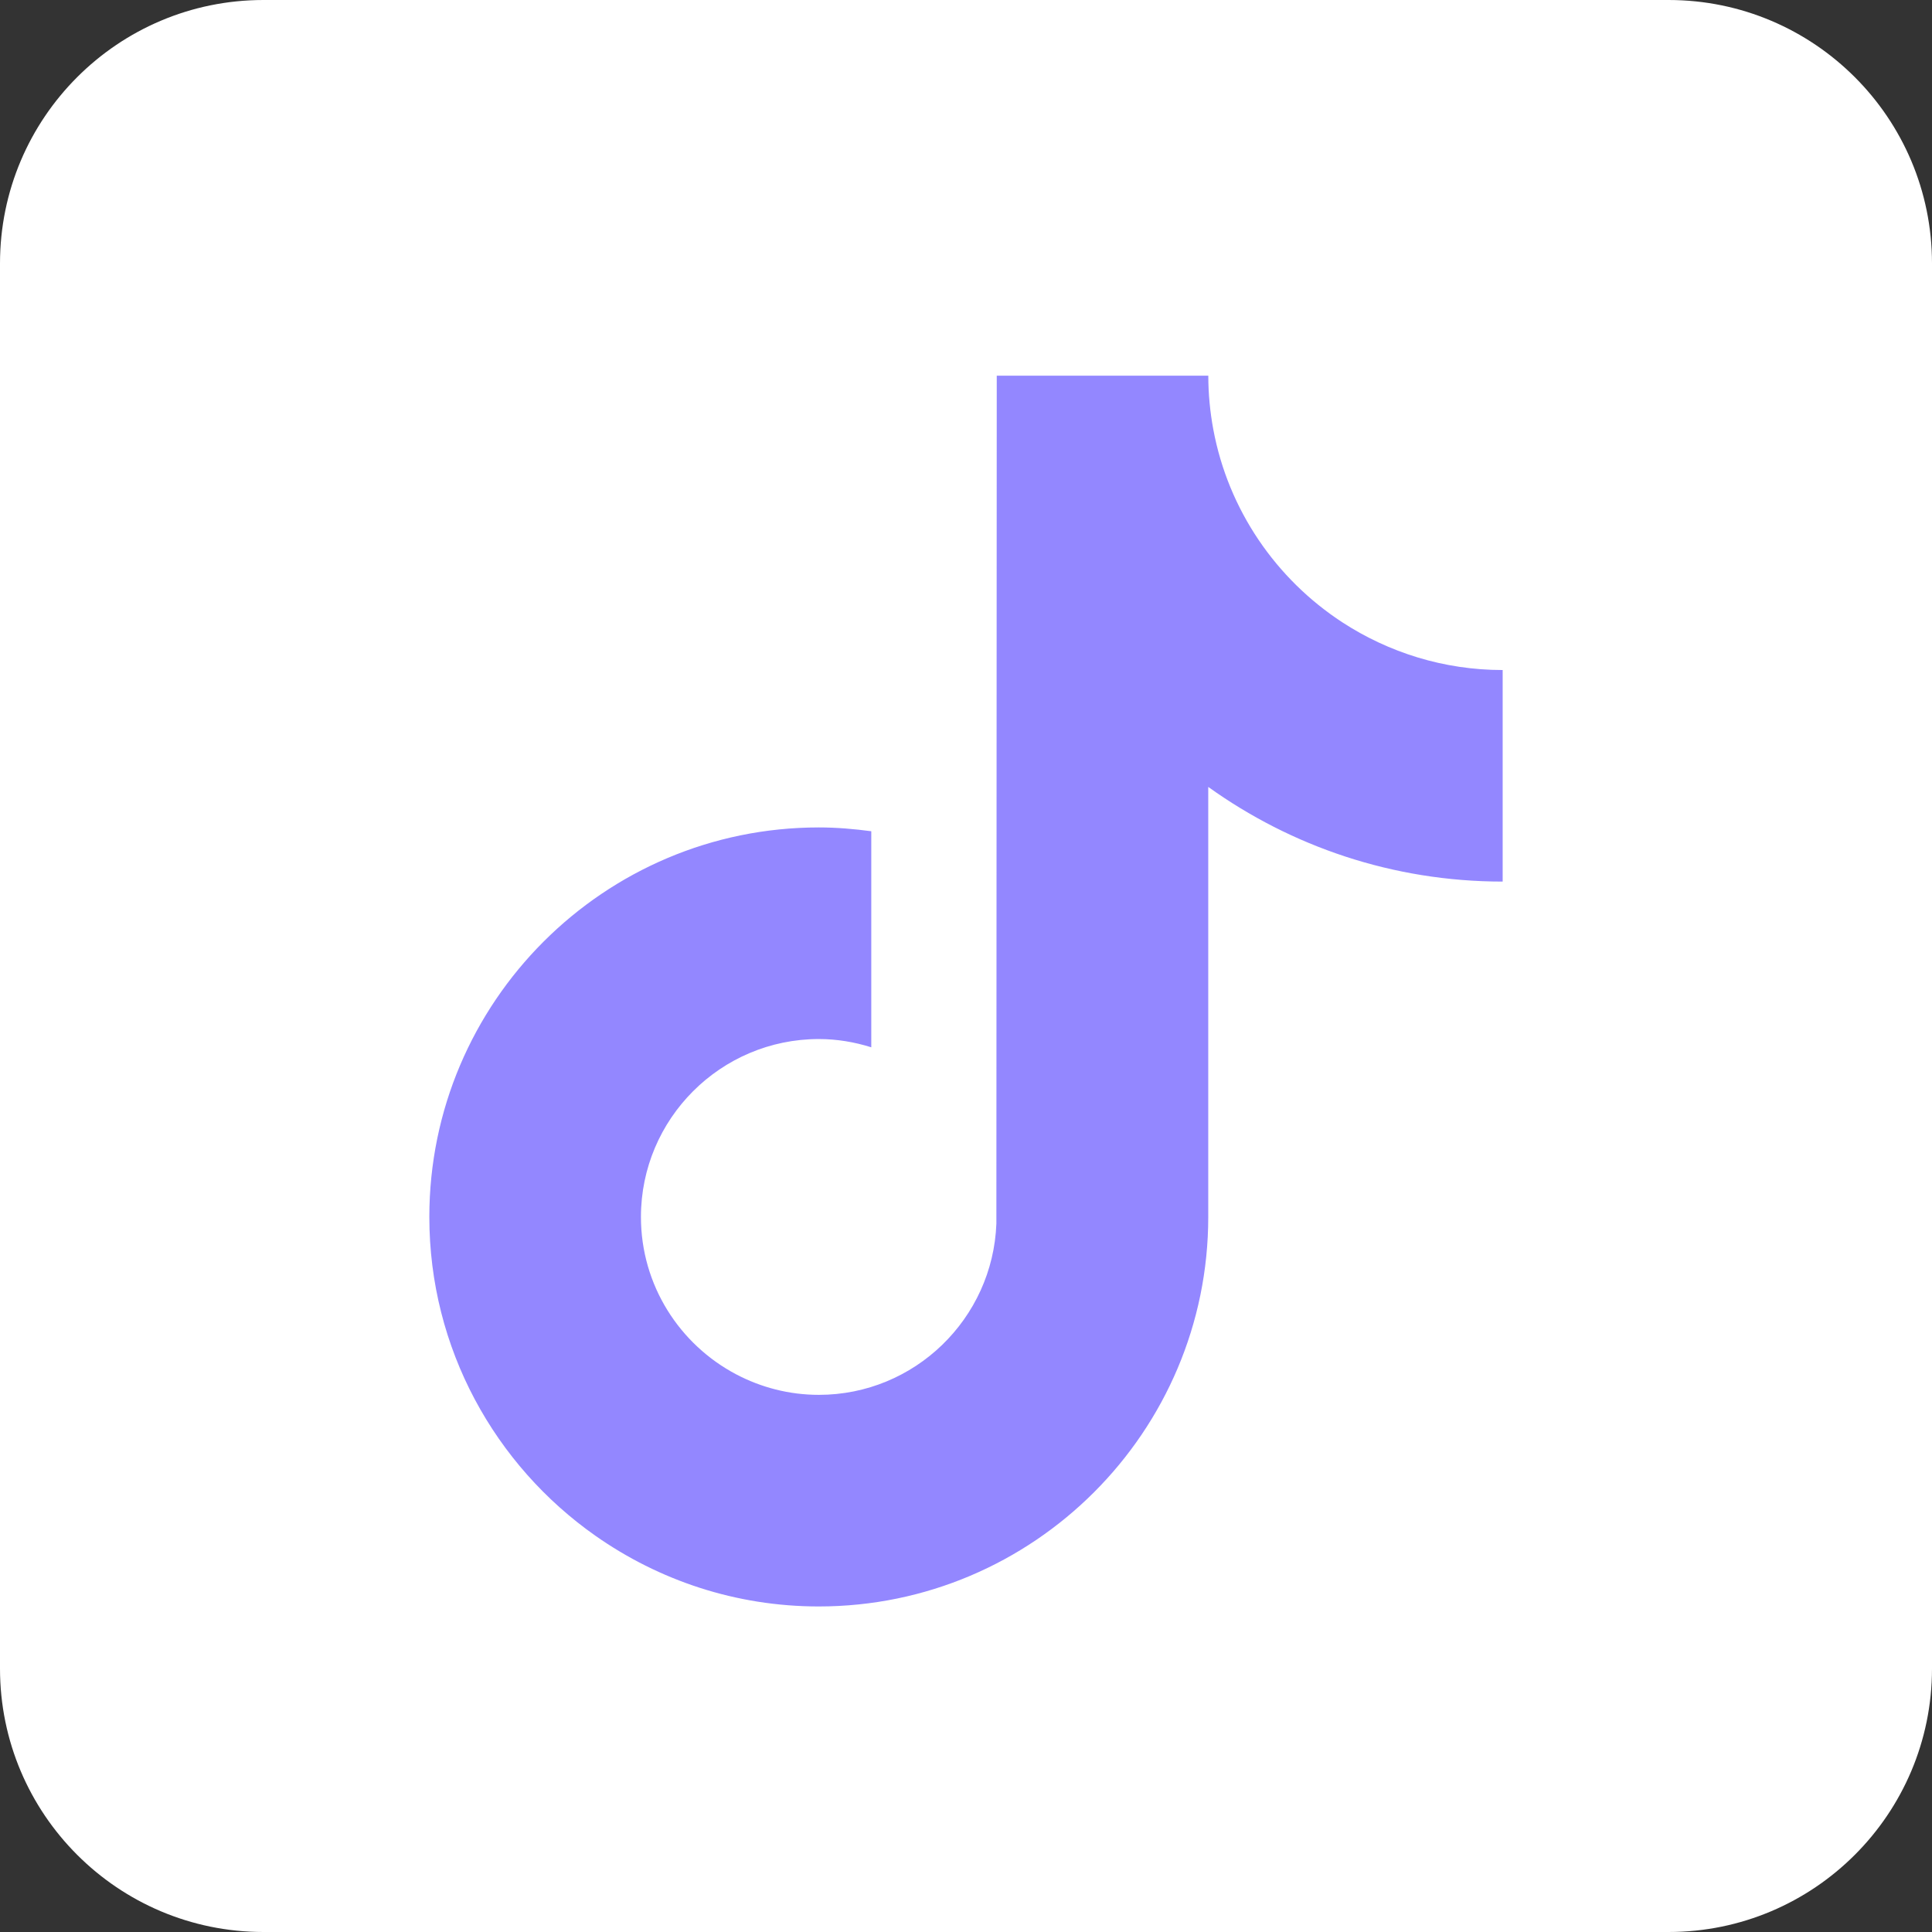
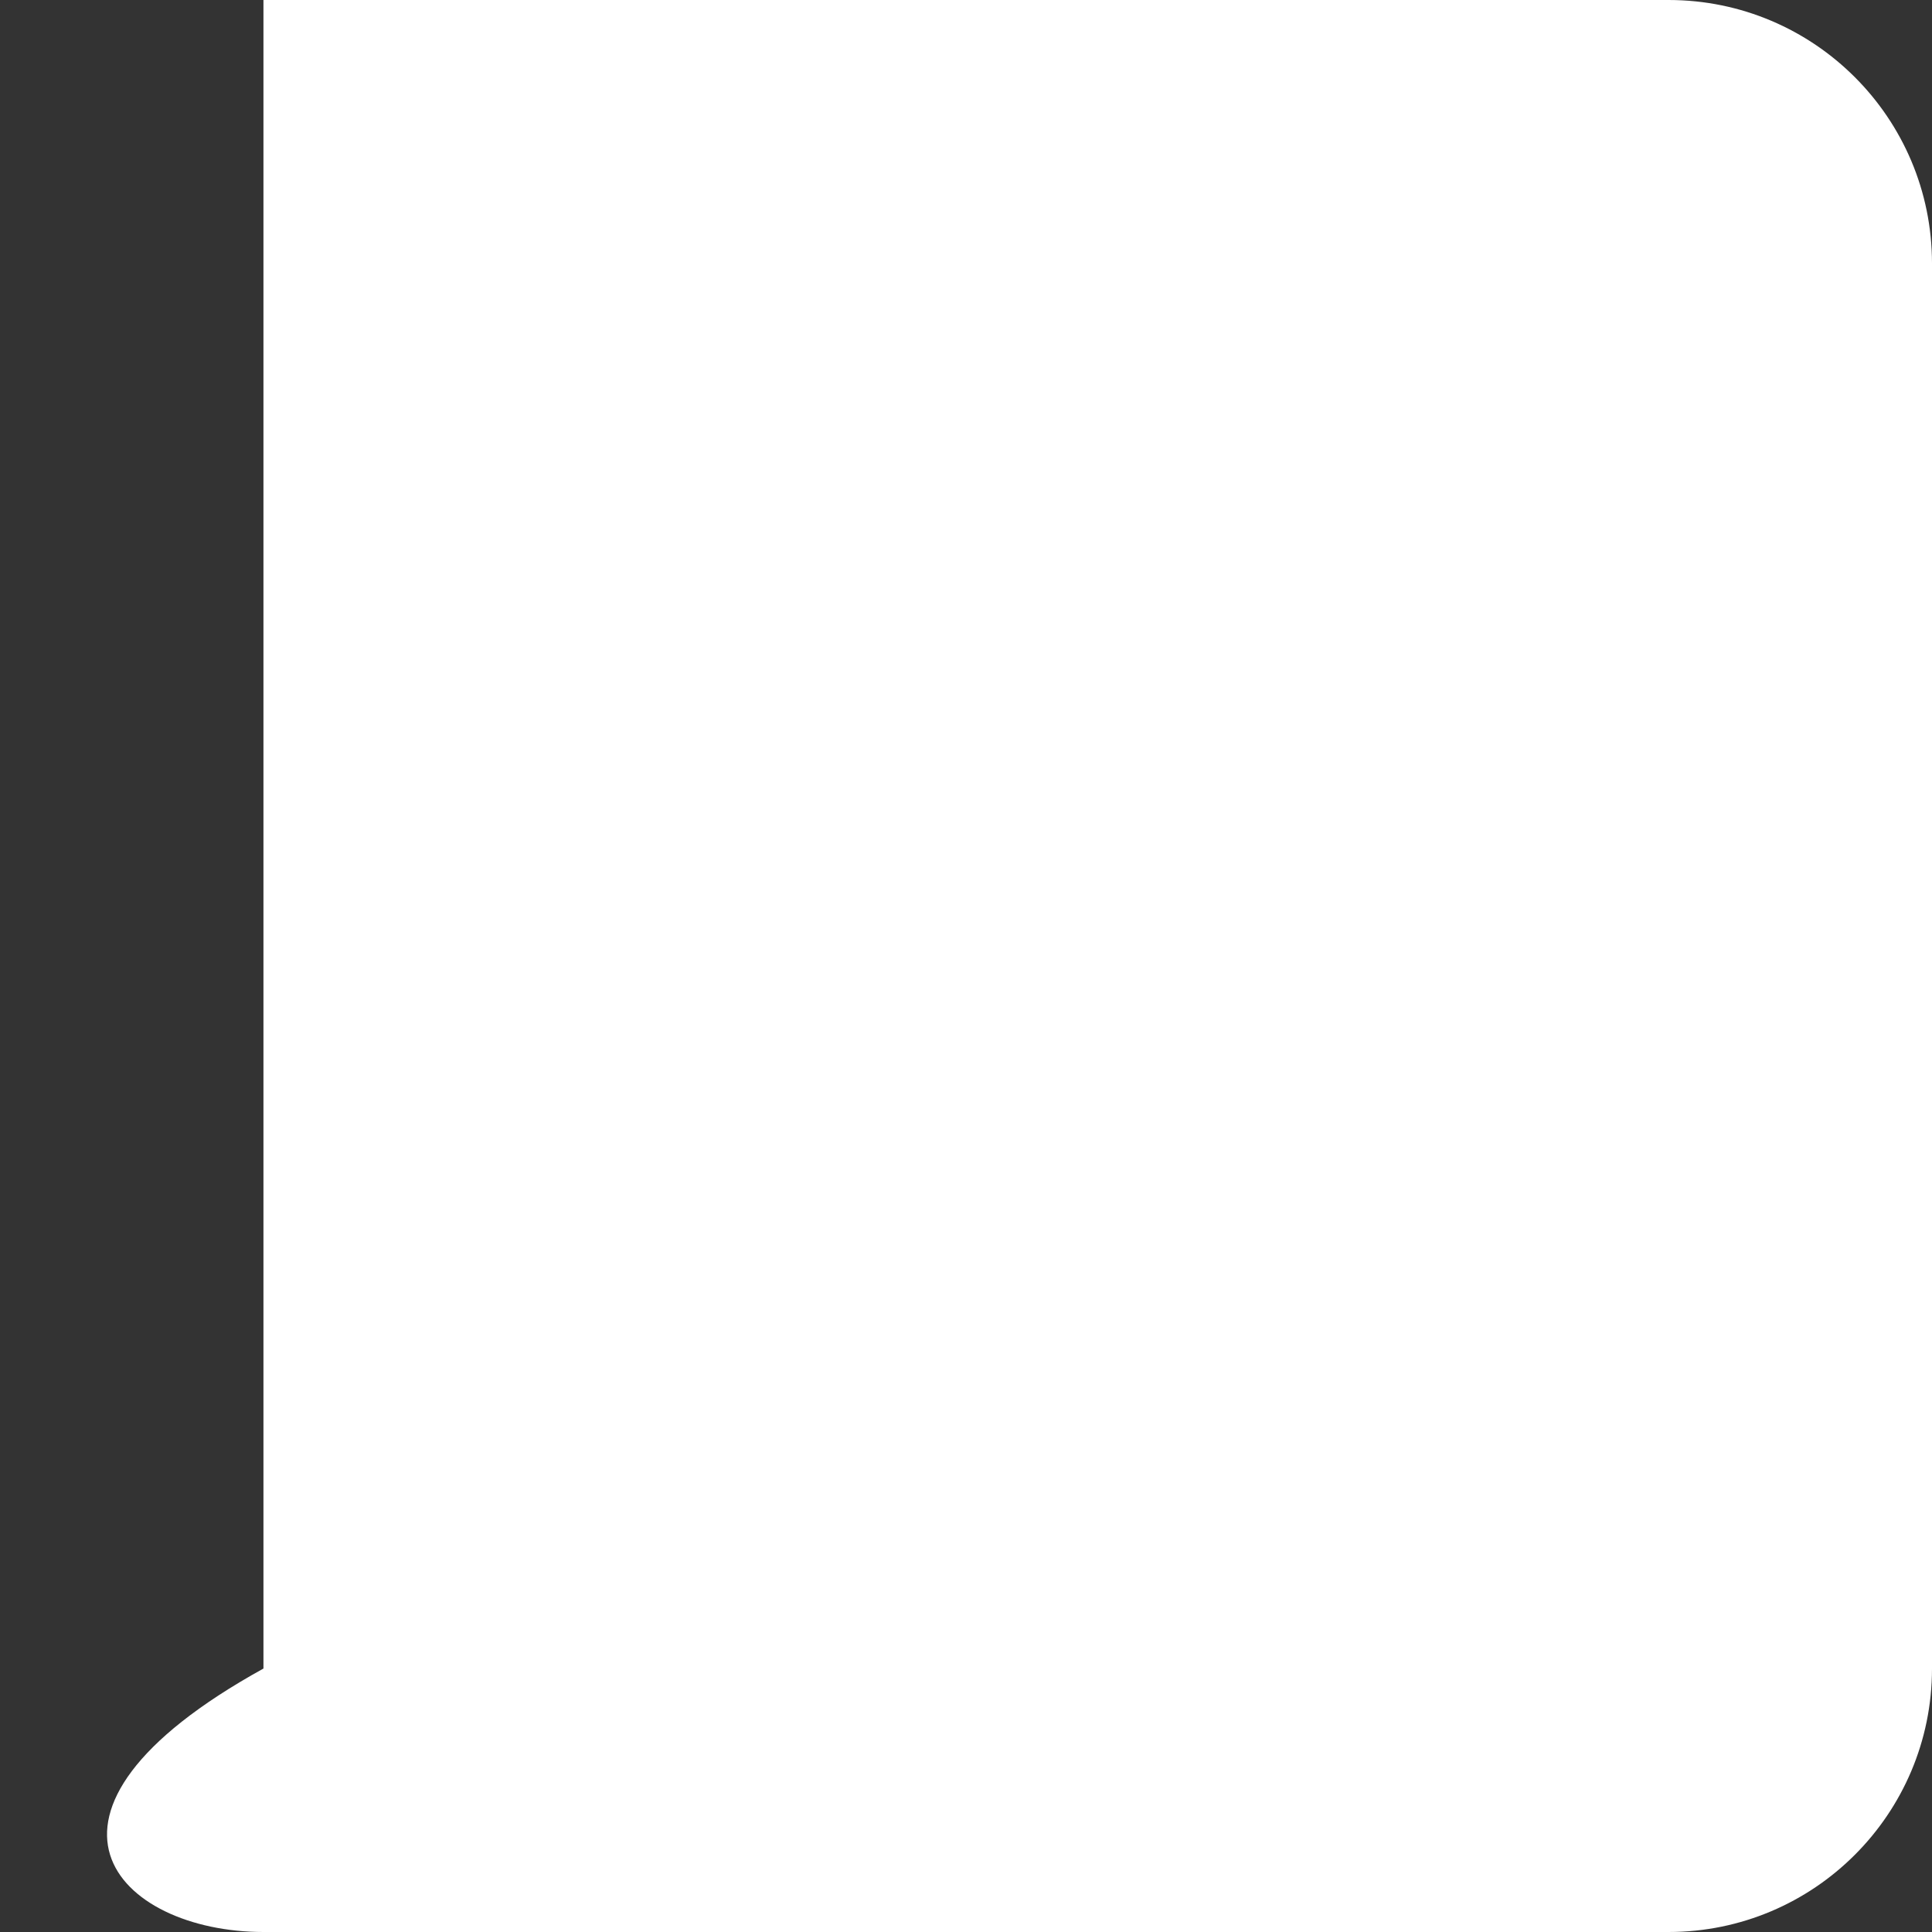
<svg xmlns="http://www.w3.org/2000/svg" width="36" height="36" viewBox="0 0 36 36" fill="none">
  <rect x="0" y="0" width="36" height="36" fill="#333333" stroke="none" />
-   <path d="M31.091 0H4.909C2.198 0 0 2.198 0 4.909V31.091C0 33.802 2.198 36 4.909 36H31.091C33.802 36 36 33.802 36 31.091V4.909C36 2.198 33.802 0 31.091 0Z" fill="white" />
-   <path d="M25.014 11.597C23.778 10.791 22.887 9.503 22.608 8.001C22.548 7.677 22.515 7.343 22.515 7H18.573L18.566 22.802C18.499 24.571 17.043 25.991 15.258 25.991C14.703 25.991 14.181 25.852 13.72 25.61C12.665 25.055 11.943 23.95 11.943 22.676C11.943 20.848 13.43 19.361 15.258 19.361C15.599 19.361 15.927 19.418 16.235 19.515V16.424V15.489C15.915 15.446 15.589 15.418 15.258 15.418C11.256 15.418 8 18.674 8 22.676C8 25.131 9.226 27.305 11.098 28.619C12.277 29.446 13.71 29.934 15.256 29.934C19.258 29.934 22.514 26.678 22.514 22.676V14.663C24.061 15.773 25.955 16.427 28 16.427V13.363V12.485C26.901 12.485 25.875 12.157 25.014 11.597Z" fill="#9387FF" />
+   <path d="M31.091 0H4.909V31.091C0 33.802 2.198 36 4.909 36H31.091C33.802 36 36 33.802 36 31.091V4.909C36 2.198 33.802 0 31.091 0Z" fill="white" />
</svg>